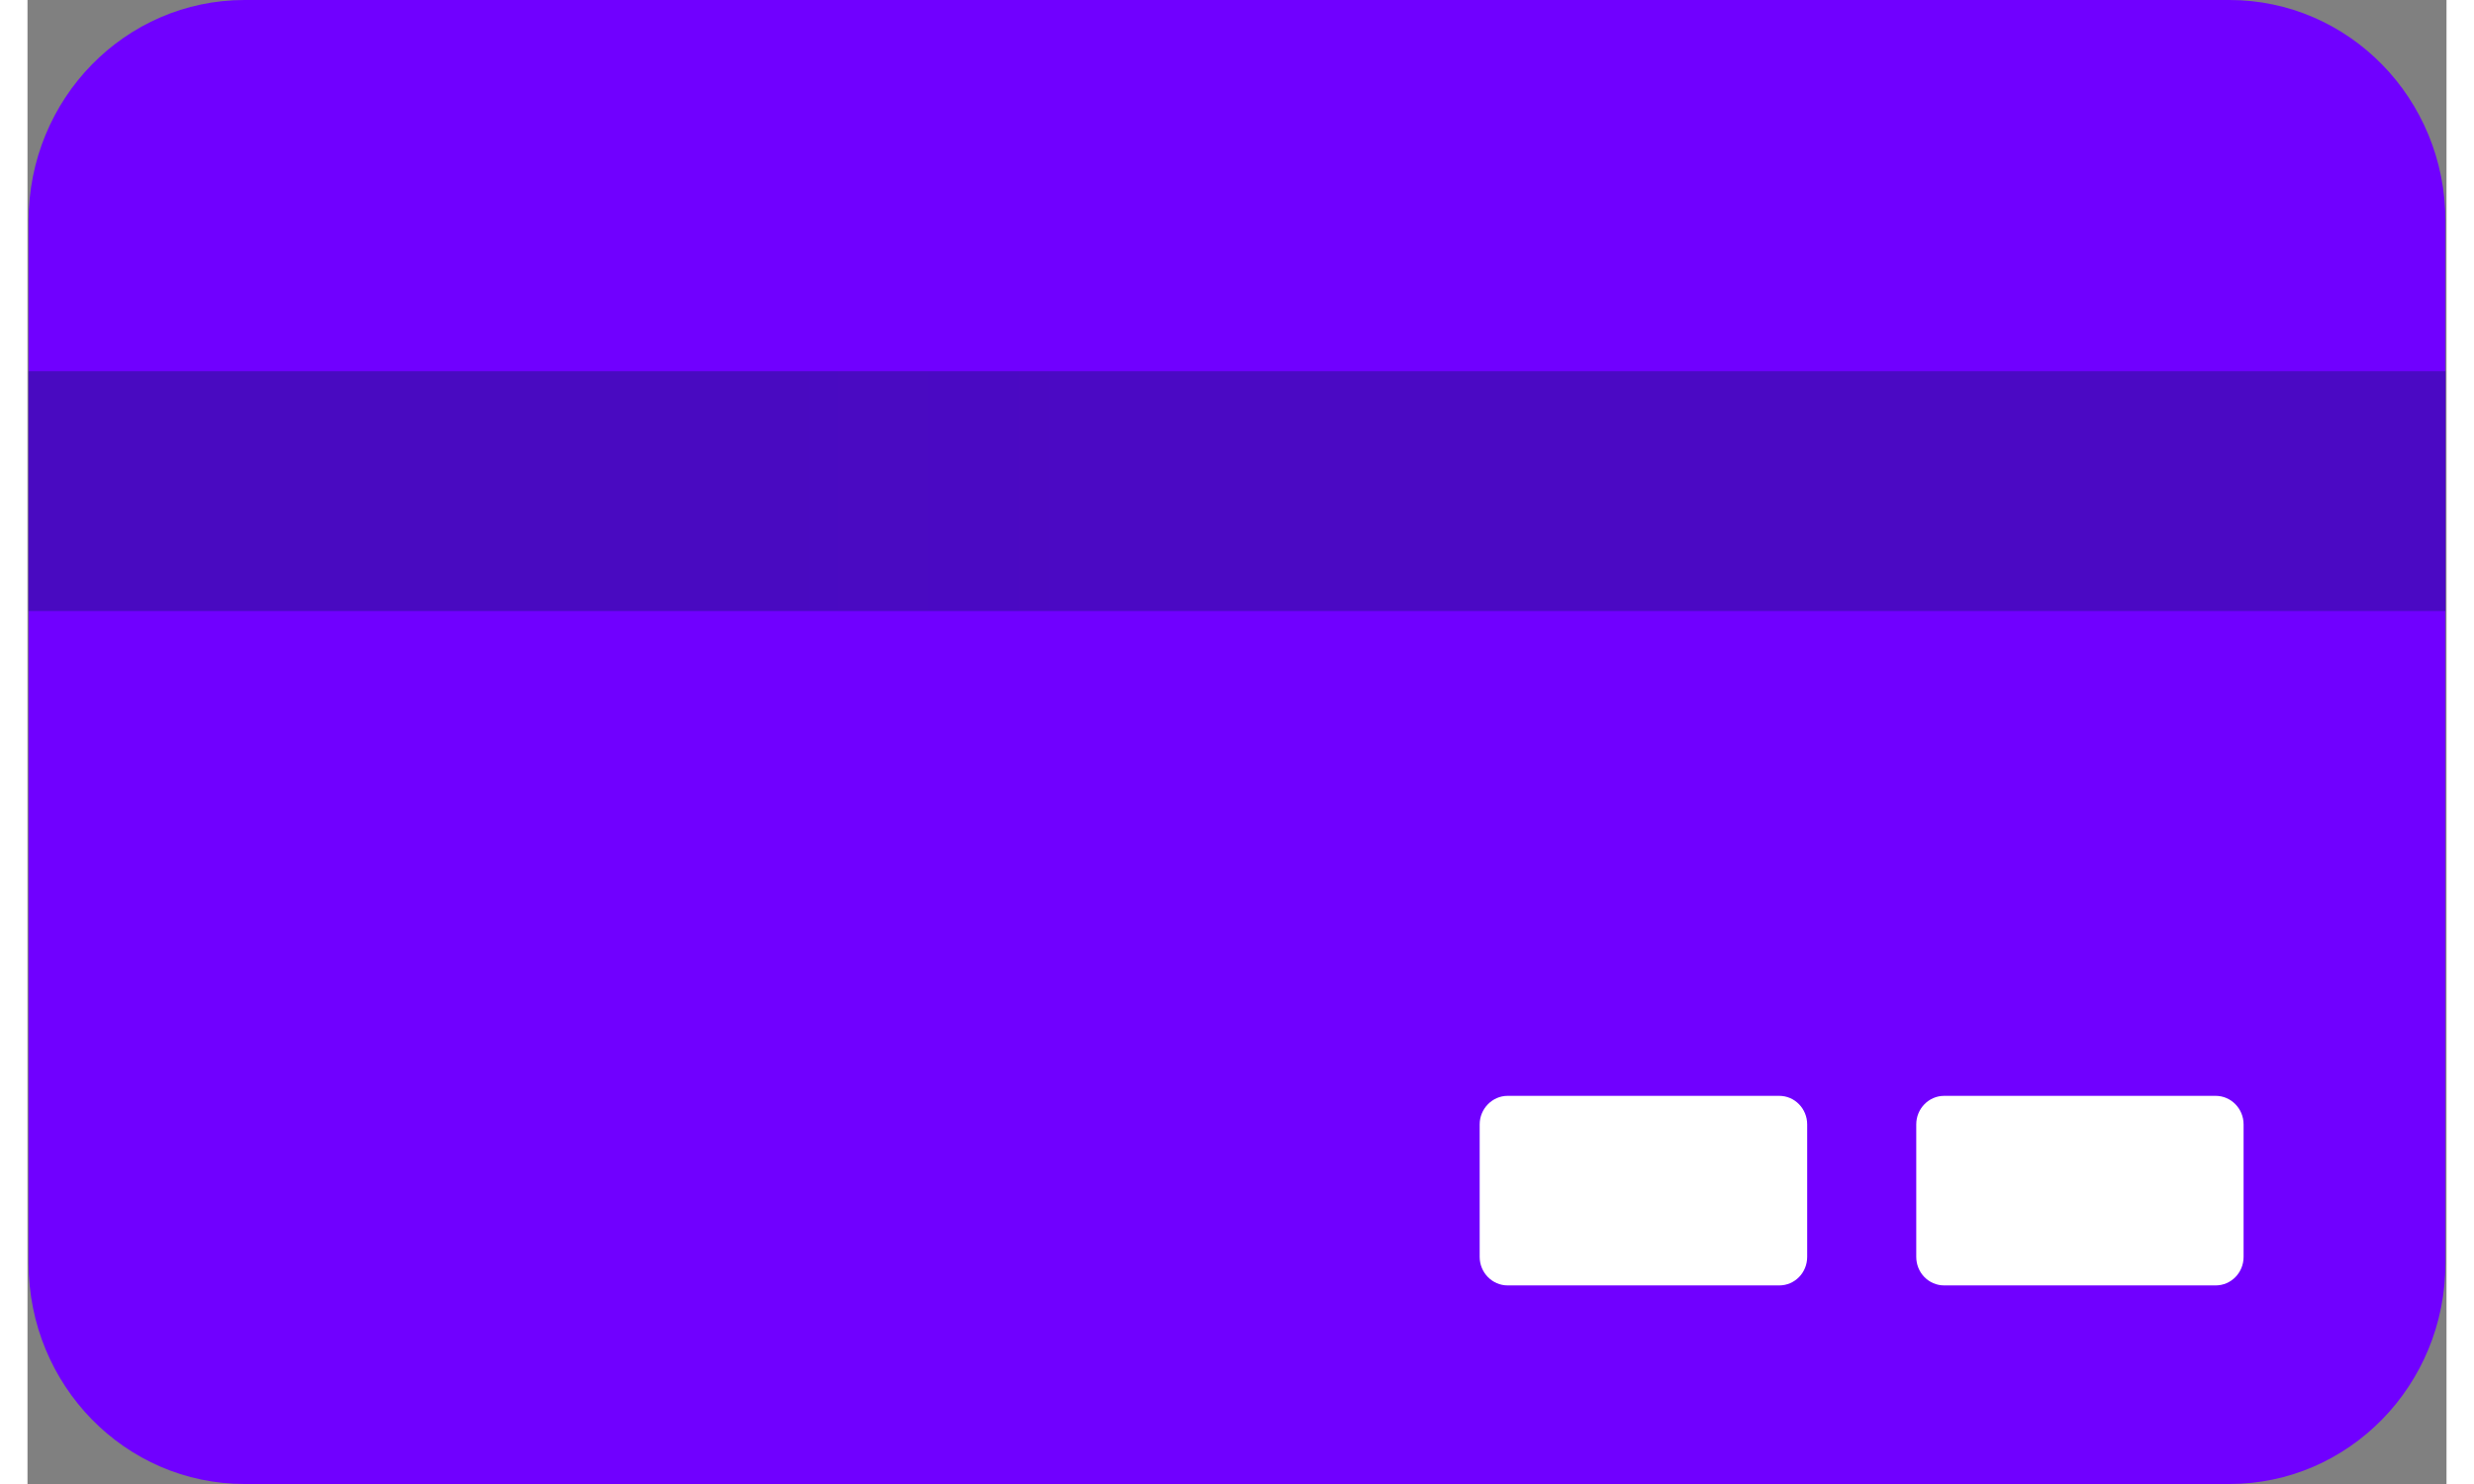
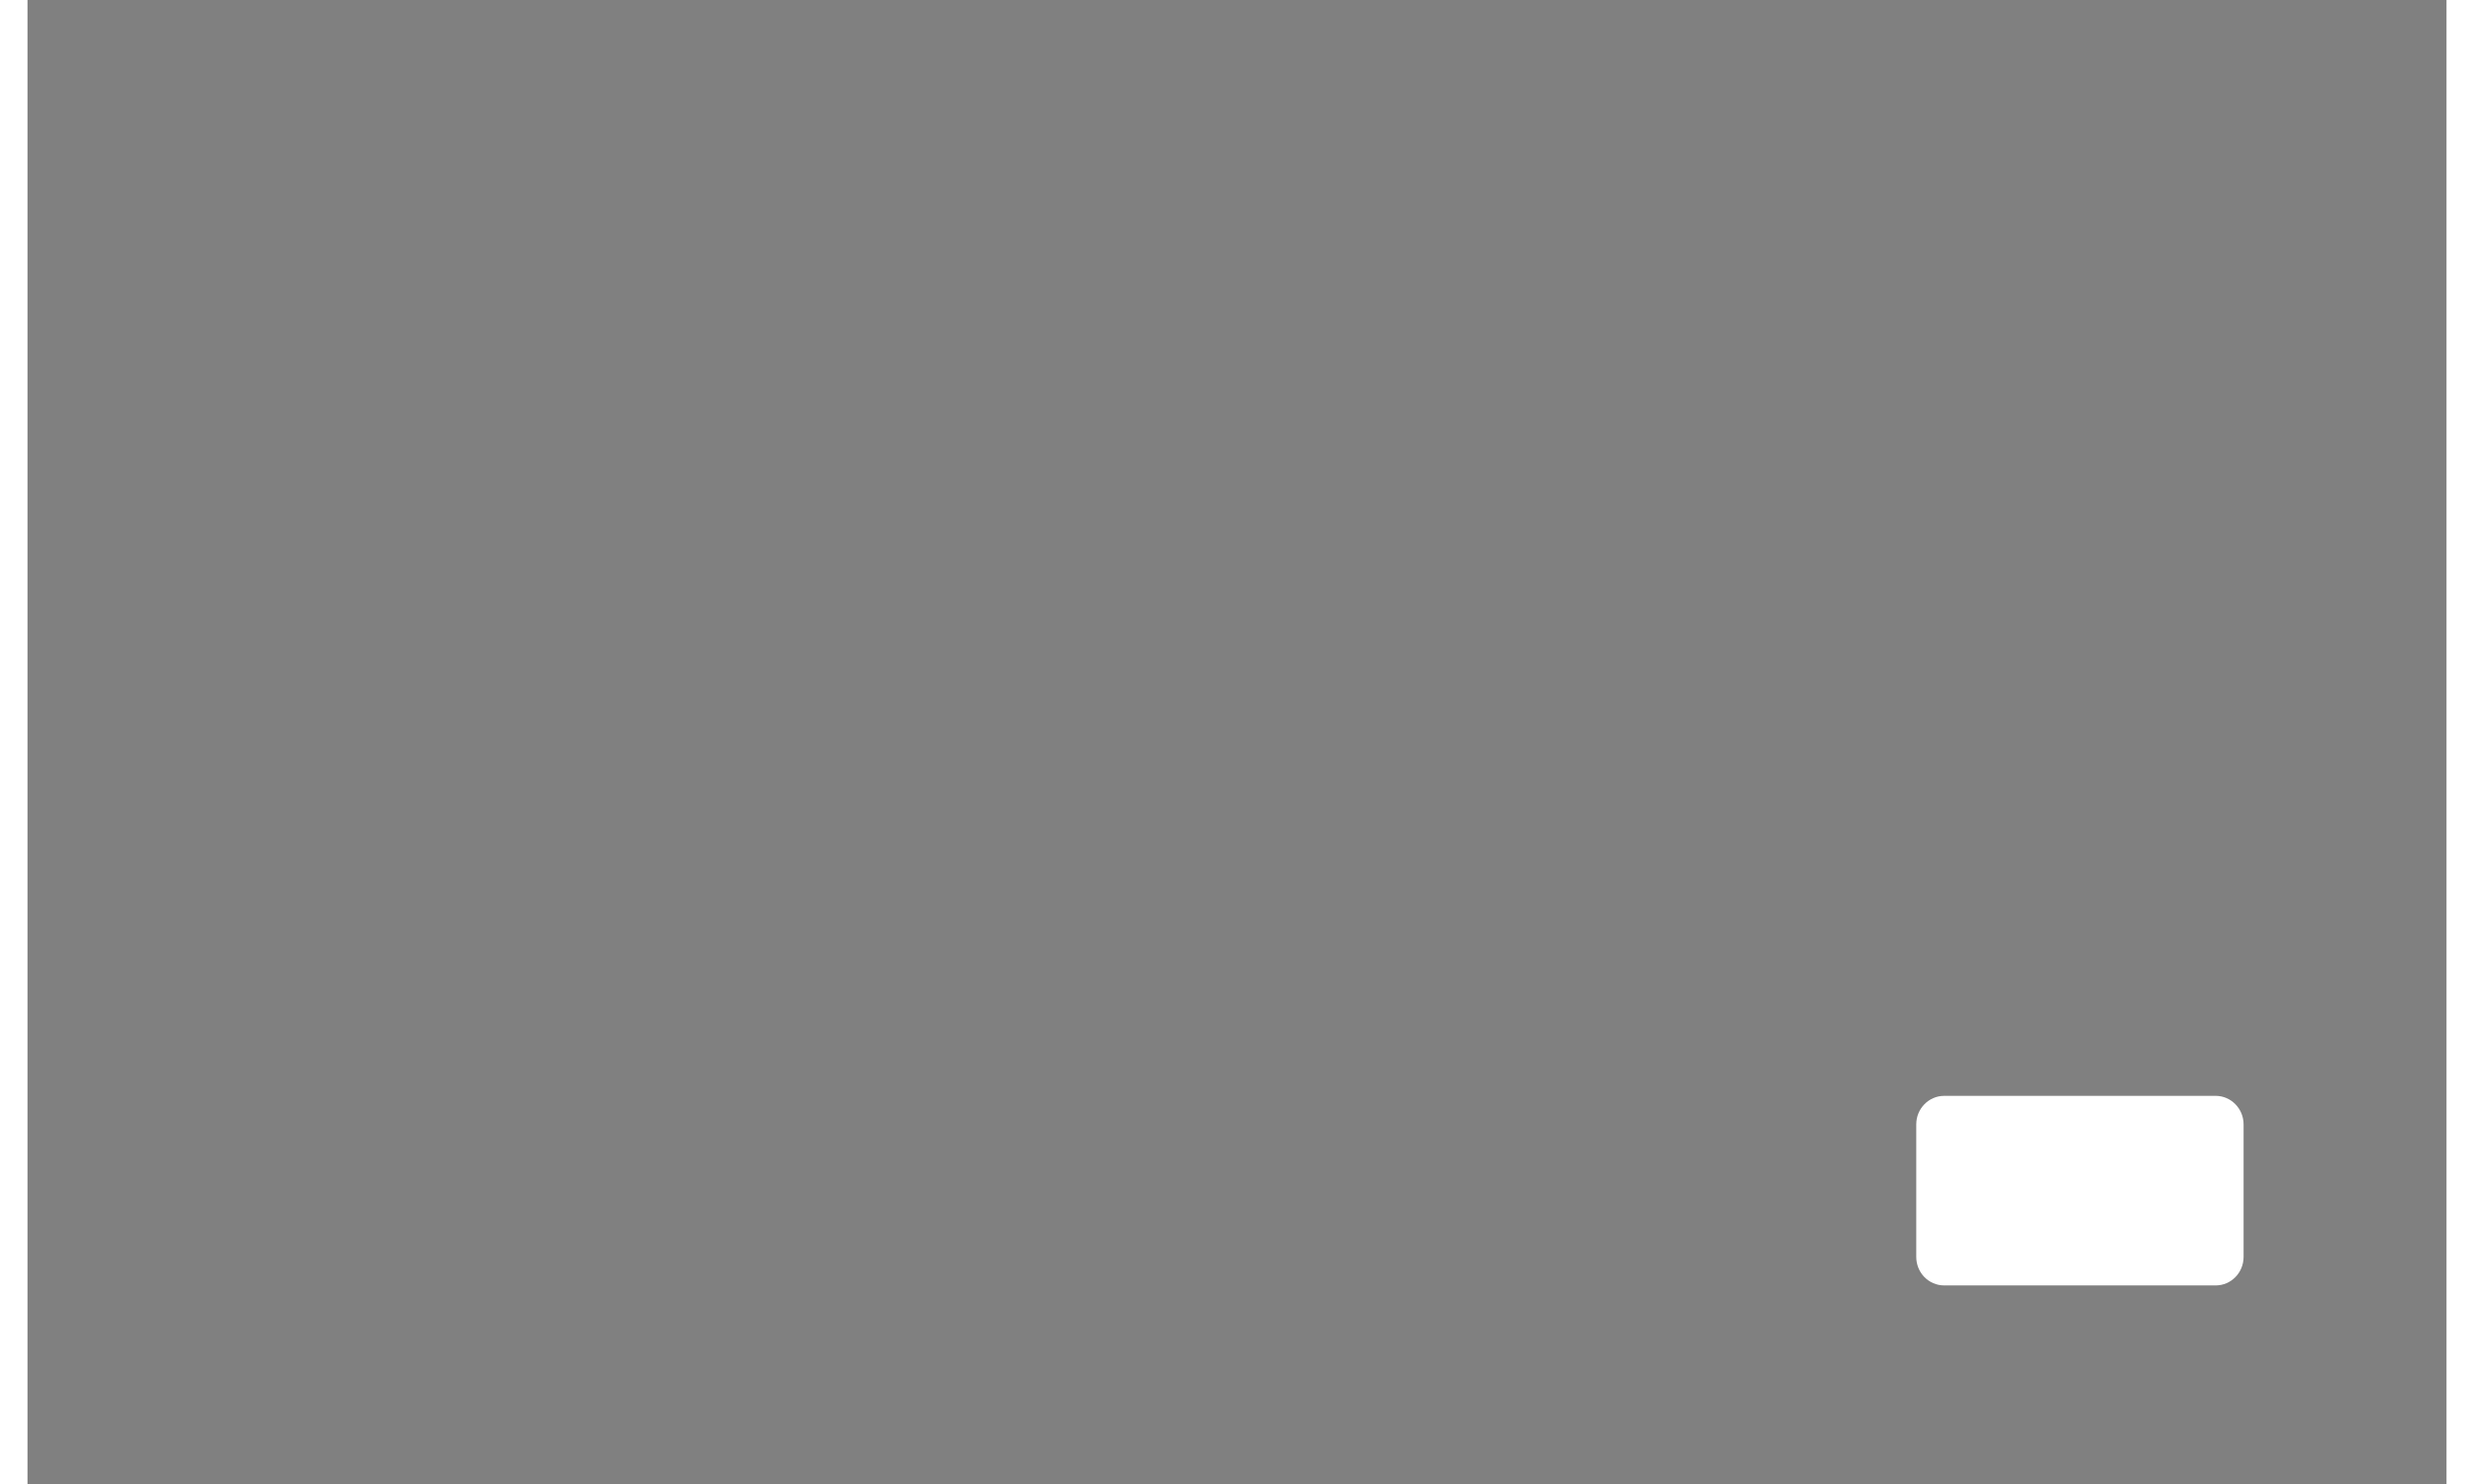
<svg xmlns="http://www.w3.org/2000/svg" width="45px" height="27px" viewBox="0 0 44 27" version="1.1">
  <rect x="0" y="0" width="44" height="27" fill="#808080" stroke="none" />
  <defs>
    <linearGradient id="linear0" gradientUnits="userSpaceOnUse" x1="324" y1="530.5" x2="767" y2="530.5" gradientTransform="matrix(0.099,0,0,0.101,-32.132,-44.864)">
      <stop offset="0.3" style="stop-color:rgb(28.627%,3.922%,75.686%);stop-opacity:1;" />
      <stop offset="0.45" style="stop-color:rgb(29.412%,3.529%,76.863%);stop-opacity:1;" />
    </linearGradient>
  </defs>
  <g id="surface1">
-     <path style=" stroke:none;fill-rule:nonzero;fill:rgb(43.922%,0%,100%);fill-opacity:1;" d="M 3.949 0 L 40.051 0 C 42.223 0 43.98 1.797 43.98 4.016 L 43.98 22.984 C 43.98 25.203 42.223 27 40.051 27 L 3.949 27 C 1.777 27 0.02 25.203 0.02 22.984 L 0.02 4.016 C 0.02 1.797 1.777 0 3.949 0 Z M 3.949 0 " />
-     <path style=" stroke:none;fill-rule:nonzero;fill:url(#linear0);" d="M 0.02 6.754 L 43.98 6.754 L 43.98 11.117 L 0.02 11.117 Z M 0.02 6.754 " />
-     <path style=" stroke:none;fill-rule:nonzero;fill:rgb(100%,100%,100%);fill-opacity:1;" d="M 26.922 19.938 L 31.863 19.938 C 32.145 19.938 32.371 20.172 32.371 20.457 L 32.371 22.867 C 32.371 23.156 32.145 23.387 31.863 23.387 L 26.922 23.387 C 26.645 23.387 26.414 23.156 26.414 22.867 L 26.414 20.457 C 26.414 20.172 26.645 19.938 26.922 19.938 Z M 26.922 19.938 " />
    <path style=" stroke:none;fill-rule:nonzero;fill:rgb(100%,100%,100%);fill-opacity:1;" d="M 34.863 19.938 L 39.801 19.938 C 40.082 19.938 40.309 20.172 40.309 20.457 L 40.309 22.867 C 40.309 23.156 40.082 23.387 39.801 23.387 L 34.863 23.387 C 34.582 23.387 34.355 23.156 34.355 22.867 L 34.355 20.457 C 34.355 20.172 34.582 19.938 34.863 19.938 Z M 34.863 19.938 " />
  </g>
</svg>